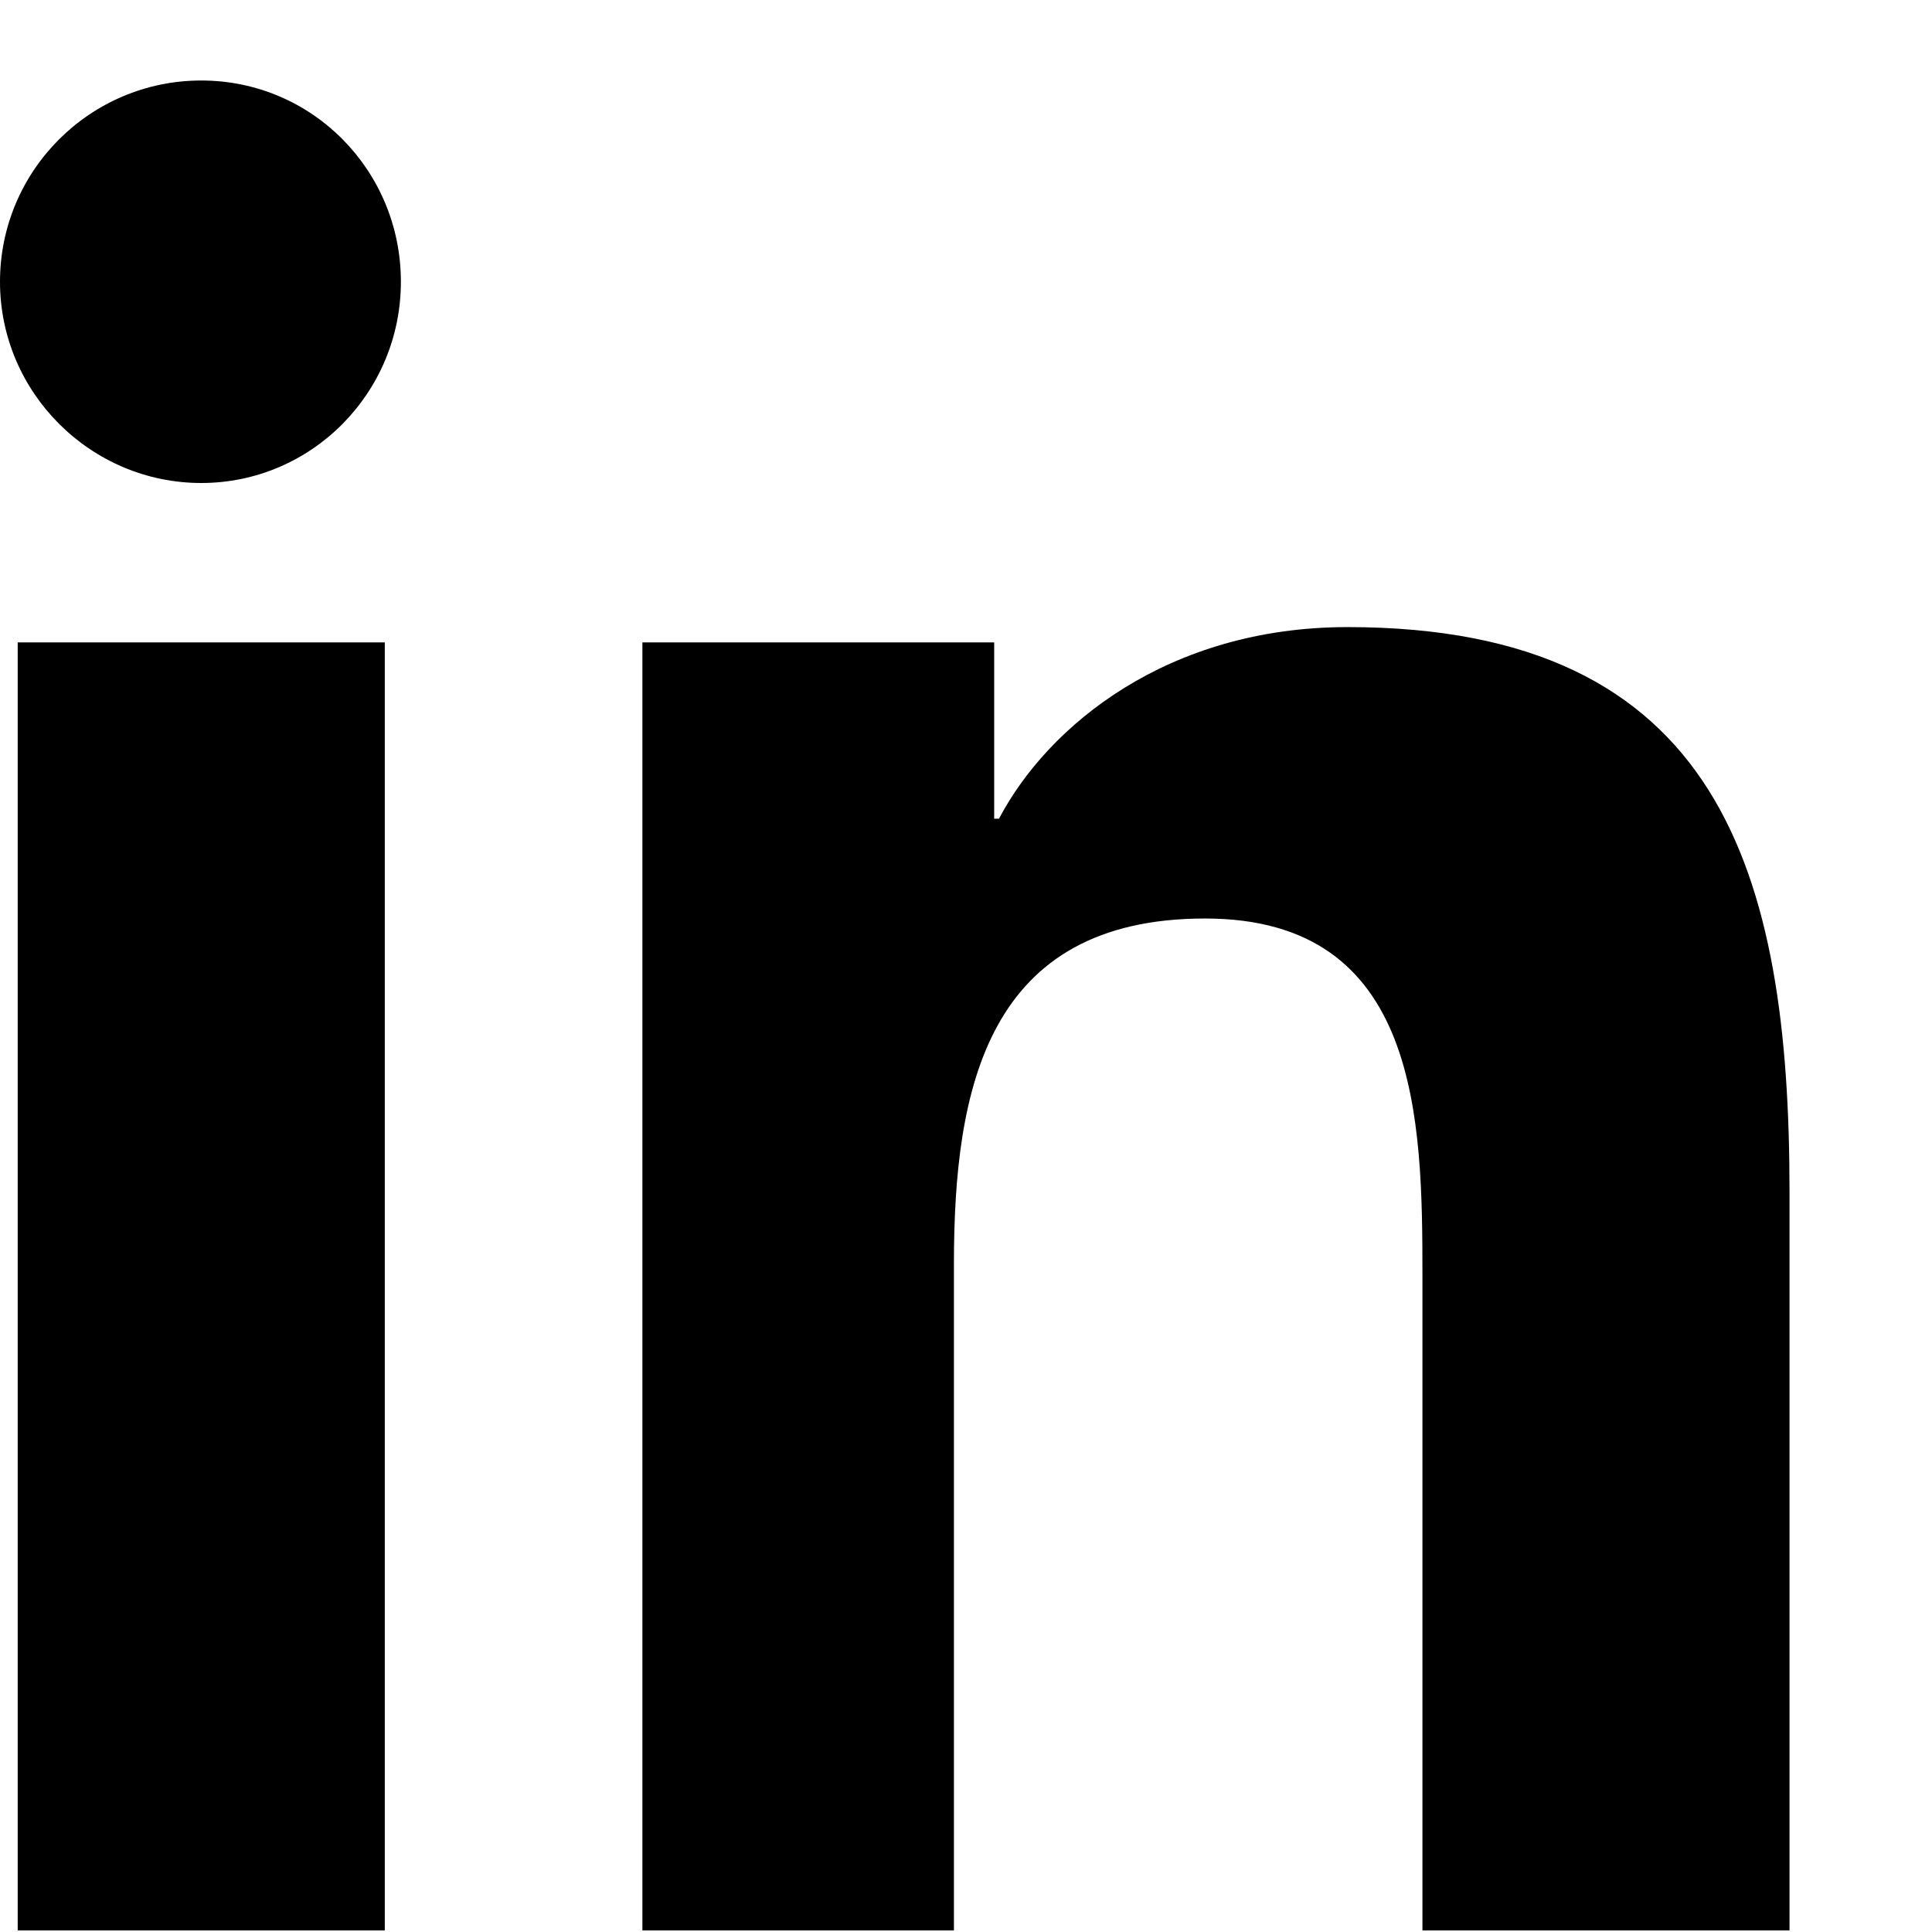
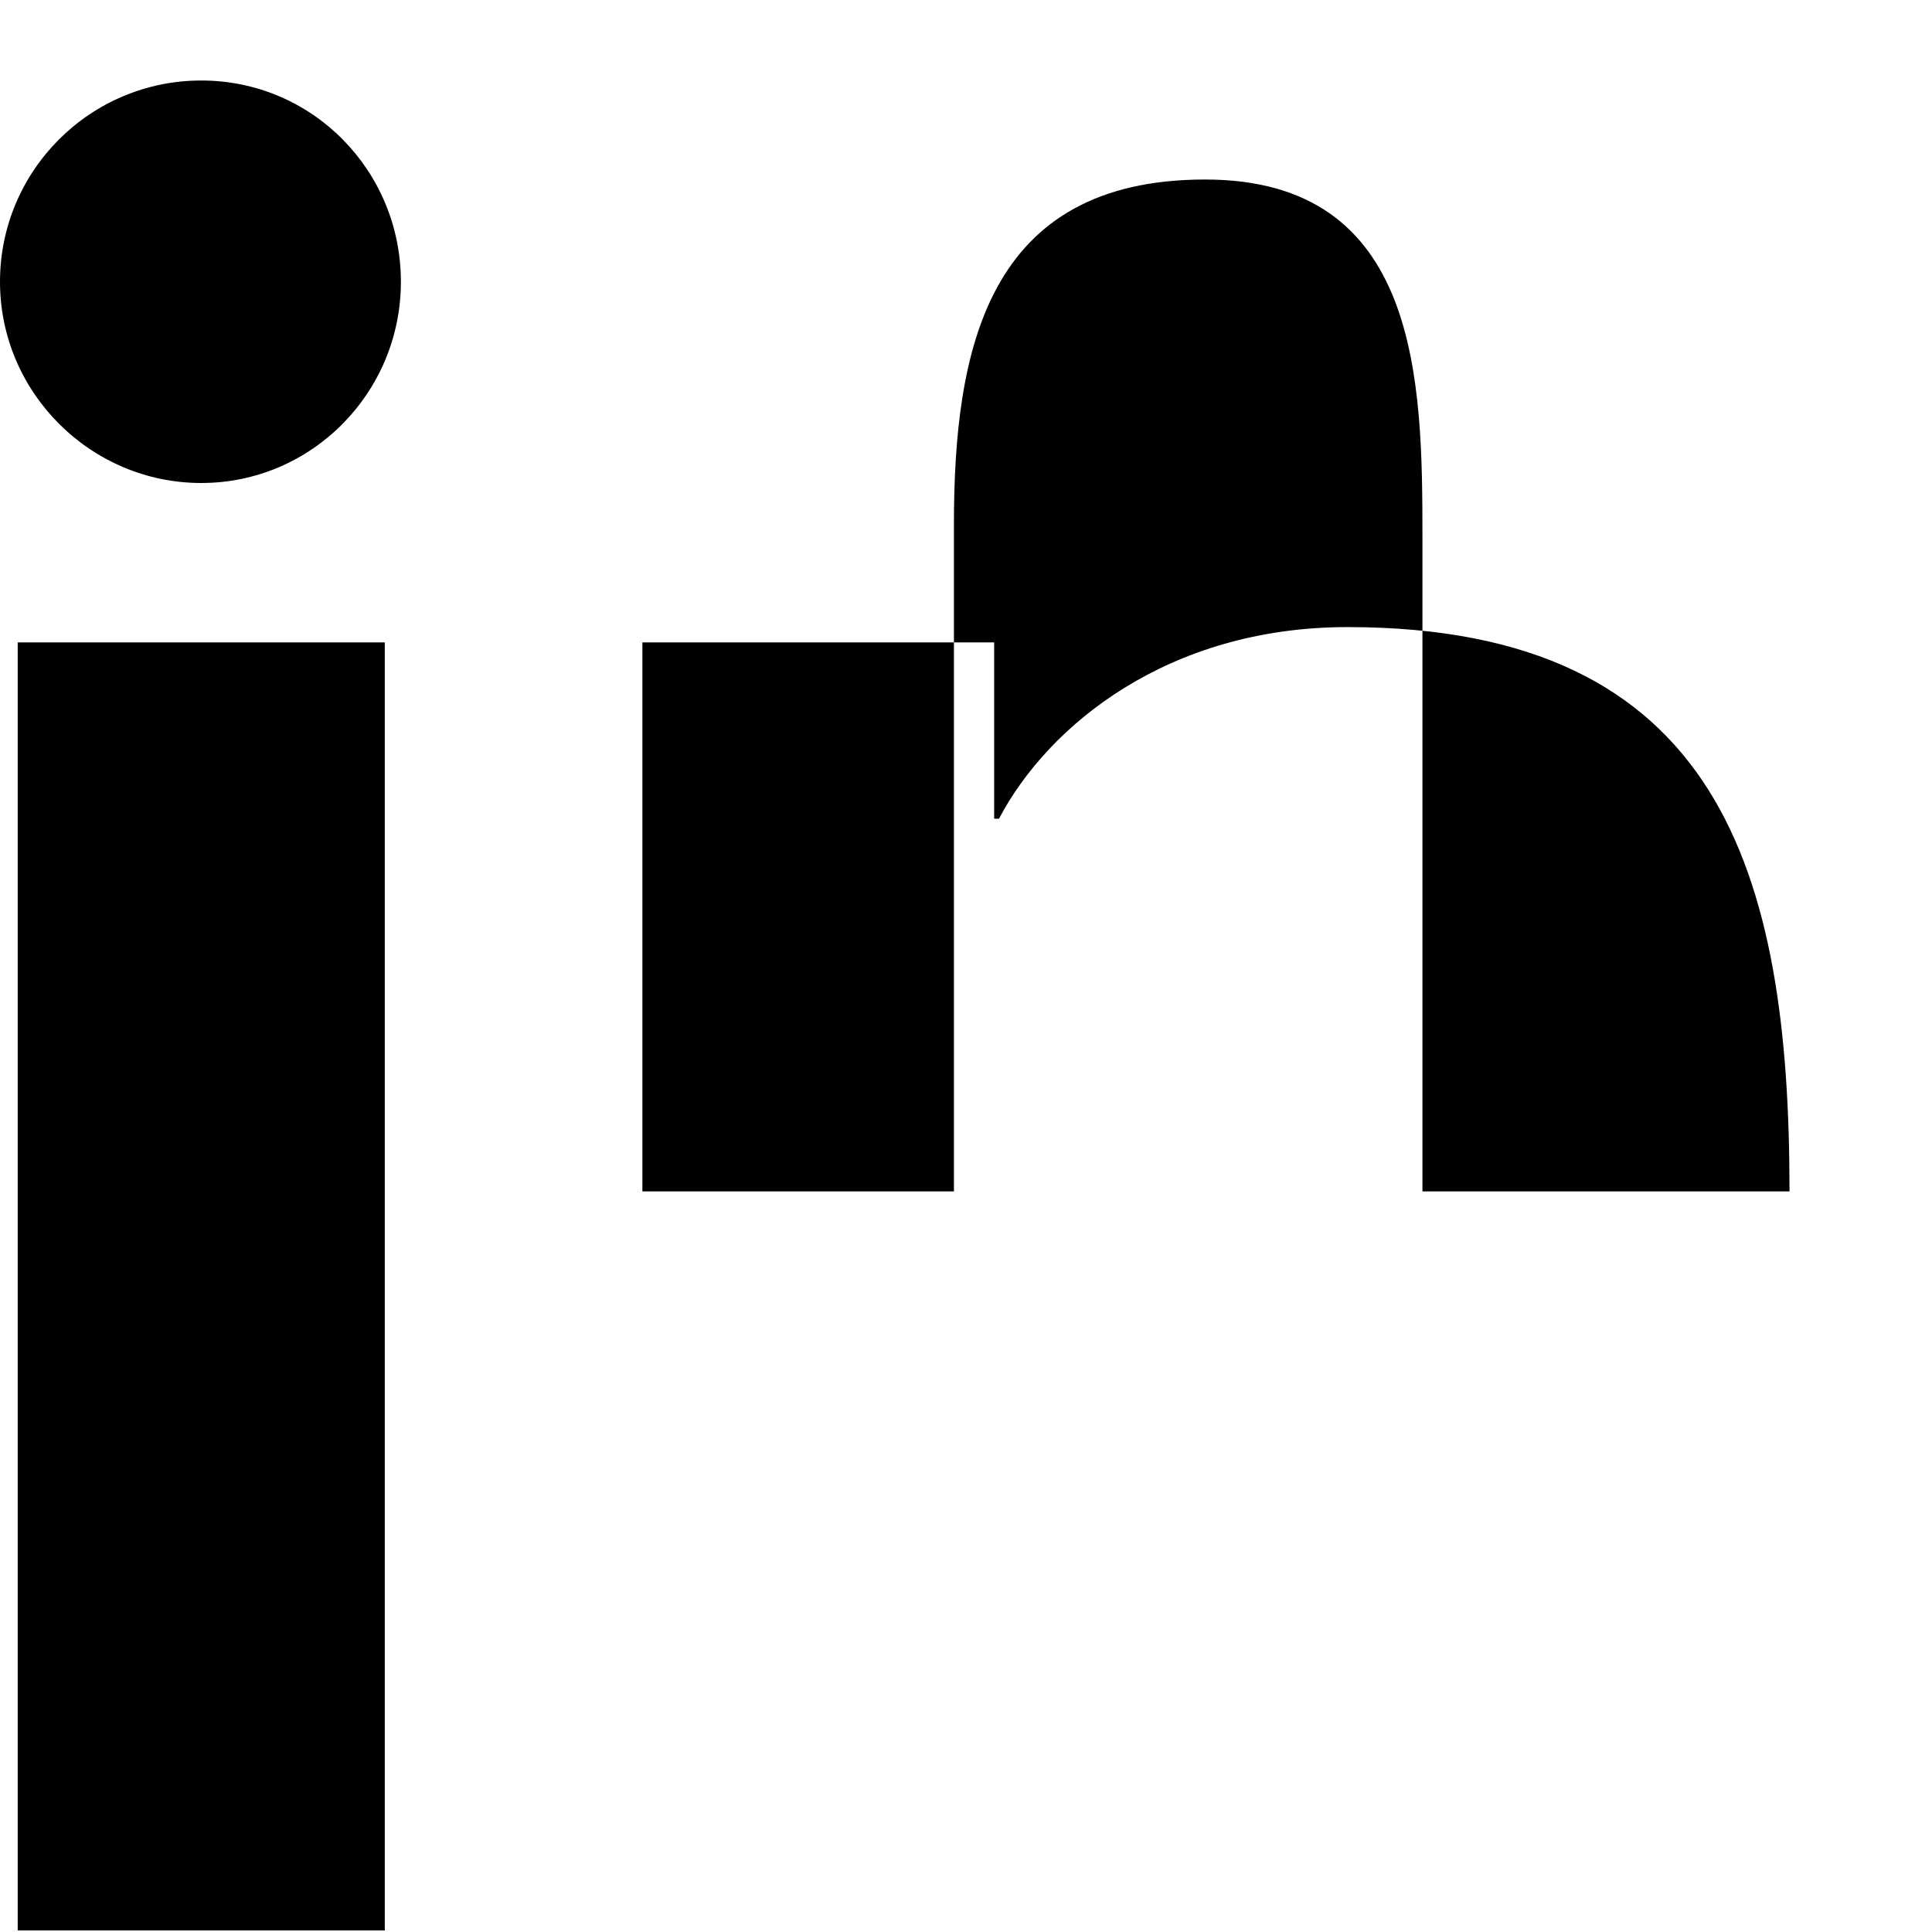
<svg xmlns="http://www.w3.org/2000/svg" viewBox="0 0 24 24" width="20" height="20" fill="currentColor">
-   <path d="M4.98 3.5C4.98 4.88 3.87 6 2.5 6S0 4.88 0 3.5 1.12 1 2.5 1s2.48 1.12 2.48 2.5zM0.22 23.98h4.56V7.98H0.22v16zM7.98 7.98h4.37v2.19h.06c.61-1.16 2.1-2.38 4.33-2.38 4.63 0 5.49 3.05 5.49 7.01v9.18h-4.56v-8.13c0-1.94-.03-4.44-2.7-4.44-2.71 0-3.12 2.11-3.12 4.29v8.28H7.98v-16z" />
+   <path d="M4.98 3.5C4.98 4.88 3.87 6 2.5 6S0 4.88 0 3.5 1.12 1 2.5 1s2.48 1.12 2.48 2.5zM0.22 23.98h4.56V7.98H0.22v16zM7.98 7.98h4.37v2.19h.06c.61-1.16 2.1-2.38 4.33-2.38 4.63 0 5.49 3.05 5.49 7.01h-4.56v-8.13c0-1.94-.03-4.44-2.7-4.44-2.71 0-3.12 2.11-3.12 4.29v8.28H7.98v-16z" />
</svg>